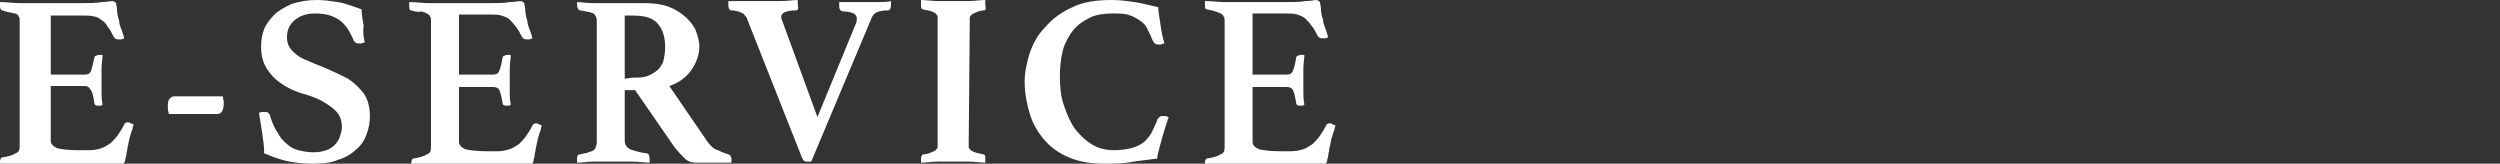
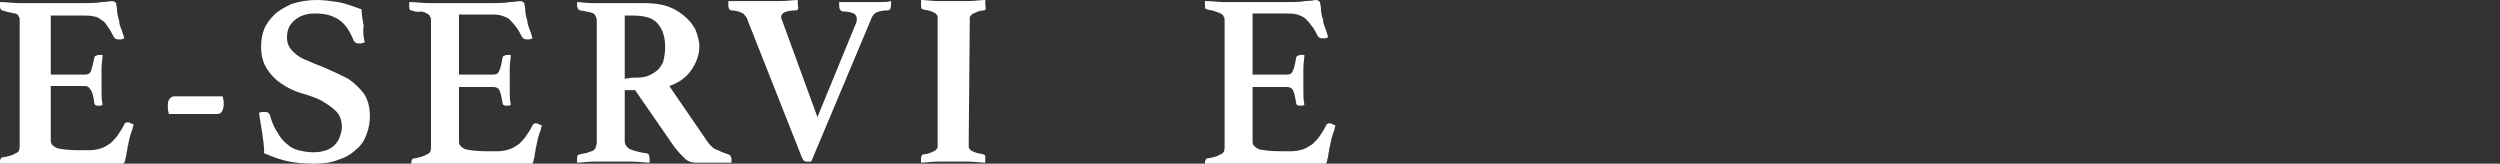
<svg xmlns="http://www.w3.org/2000/svg" version="1.1" id="圖層_1" x="0px" y="0px" width="241.3px" height="15.8px" viewBox="0 0 241.3 15.8" style="enable-background:new 0 0 241.3 15.8;" xml:space="preserve">
  <rect x="0" y="0" width="241.3" height="15.8" fill="#333333" stroke="none" />
  <style type="text/css">
	.st0{fill:#FFFFFF;}
</style>
  <g>
    <path class="st0" d="M4.9,1.5v5.7h3.3c0.3,0,0.5-0.1,0.6-0.4C8.9,6.5,9,6.1,9.1,5.6c0-0.1,0.1-0.2,0.1-0.2c0.1,0,0.2-0.1,0.3-0.1   c0,0,0.1,0,0.2,0c0.1,0,0.2,0,0.2,0c0,0.4-0.1,0.8-0.1,1.3s0,0.9,0,1.2c0,0.3,0,0.6,0,1s0,0.8,0.1,1.3c0,0-0.1,0.1-0.2,0.1   c-0.1,0-0.2,0-0.2,0c-0.3,0-0.4-0.1-0.4-0.3C9,9.2,8.9,8.8,8.7,8.6C8.6,8.4,8.4,8.3,8.2,8.3H4.9v5.3c0,0.3,0.2,0.5,0.6,0.7   c0.4,0.1,1.1,0.2,2.1,0.2h1c0.5,0,0.9-0.1,1.2-0.2c0.3-0.1,0.6-0.3,0.9-0.5c0.2-0.2,0.5-0.5,0.7-0.8s0.4-0.6,0.6-1   c0-0.1,0.2-0.2,0.3-0.2s0.2,0,0.3,0.1c0.1,0,0.2,0.1,0.3,0.1c0,0.1-0.1,0.2-0.1,0.4c0,0.1-0.1,0.2-0.1,0.3   c-0.1,0.2-0.1,0.4-0.2,0.6c0,0.2-0.1,0.4-0.1,0.5c0,0.2-0.1,0.3-0.1,0.5s-0.1,0.4-0.1,0.6c0,0.2-0.1,0.3-0.1,0.5   c0,0.1-0.1,0.2-0.1,0.3c-0.1,0.1-0.2,0.2-0.4,0.2c-0.1,0-0.3,0-0.5,0s-0.5,0-0.8,0s-0.6,0-0.8,0c-0.3,0-0.5,0-0.7,0H3.2   c-0.5,0-1,0-1.6,0S0.5,16,0,16c0-0.1,0-0.1,0-0.2c0-0.1,0-0.2,0-0.2c0-0.2,0.1-0.4,0.2-0.4c0.6-0.1,1-0.2,1.3-0.4   c0.3-0.1,0.4-0.3,0.4-0.7V2c0-0.2,0-0.3-0.1-0.4c0-0.1-0.1-0.2-0.3-0.3c-0.1,0-0.2,0-0.5-0.1C0.8,1.2,0.6,1.1,0.2,1   C0.1,1,0,0.8,0,0.6c0-0.1,0-0.2,0-0.2s0-0.1,0-0.2c0.7,0,1.3,0.1,1.8,0.1s1,0,1.3,0H8c0.7,0,1.3,0,1.8-0.1c0.5,0,0.9-0.1,1-0.1   c0.2,0,0.3,0.1,0.4,0.2c0,0.1,0.1,0.4,0.1,0.7s0.1,0.7,0.2,1c0,0.3,0.1,0.5,0.2,0.8C11.8,3,11.9,3.4,12,3.7c-0.1,0-0.2,0.1-0.3,0.1   s-0.2,0-0.3,0c-0.2,0-0.3-0.1-0.4-0.2c-0.2-0.4-0.4-0.8-0.6-1C10.3,2.4,10.1,2.1,9.9,2C9.6,1.8,9.4,1.6,9.1,1.6   C8.8,1.5,8.4,1.5,8,1.5H4.9z" />
    <path class="st0" d="M21.5,9.2c0,0.3,0.1,0.5,0.1,0.7c0,0.7-0.2,1.1-0.6,1.1h-4.7c0-0.1-0.1-0.3-0.1-0.5s0-0.4,0-0.4   c0-0.3,0.1-0.5,0.2-0.6s0.2-0.2,0.4-0.2h4.7V9.2z" />
    <path class="st0" d="M35.2,4.1c-0.1,0-0.3,0.1-0.4,0.1c-0.2,0-0.4,0-0.5-0.1c-0.1-0.1-0.2-0.2-0.2-0.3c-0.4-0.9-0.8-1.5-1.4-1.9   c-0.6-0.4-1.3-0.6-2.3-0.6c-0.8,0-1.4,0.2-1.9,0.6s-0.8,0.9-0.8,1.7c0,0.6,0.2,1,0.6,1.4s0.9,0.7,1.5,0.9c0.6,0.3,1.3,0.5,1.9,0.8   C32.4,7,33,7.3,33.6,7.6C34.2,8,34.7,8.5,35.1,9c0.4,0.6,0.6,1.3,0.6,2.2c0,0.6-0.1,1.2-0.3,1.7c-0.2,0.6-0.5,1.1-1,1.5   c-0.4,0.4-1,0.8-1.7,1c-0.7,0.3-1.5,0.4-2.4,0.4c-1,0-2-0.1-2.8-0.3s-1.5-0.5-2-0.7c0-0.7-0.1-1.3-0.2-2c-0.1-0.6-0.2-1.3-0.3-1.9   c0.2-0.1,0.3-0.1,0.5-0.1s0.3,0,0.4,0.1s0.2,0.2,0.2,0.4c0.2,0.6,0.4,1.1,0.7,1.5c0.2,0.4,0.5,0.8,0.9,1.1c0.3,0.3,0.7,0.5,1.1,0.6   s0.9,0.2,1.5,0.2c0.5,0,0.9-0.1,1.2-0.2c0.3-0.1,0.6-0.3,0.8-0.5s0.4-0.5,0.5-0.8s0.2-0.6,0.2-0.9c0-0.7-0.2-1.2-0.6-1.6   c-0.4-0.4-0.9-0.7-1.4-1c-0.6-0.3-1.2-0.5-1.9-0.7c-0.7-0.2-1.3-0.5-1.9-0.9c-0.6-0.4-1-0.8-1.4-1.4s-0.6-1.3-0.6-2.2   c0-0.6,0.1-1.2,0.3-1.7c0.2-0.5,0.6-1,1-1.4s1-0.7,1.6-1C29,0.1,29.8,0,30.6,0c0.7,0,1.3,0.1,2,0.2c0.7,0.1,1.4,0.4,2.3,0.7   c0,0.5,0.1,1,0.2,1.6C35,3.1,35.1,3.6,35.2,4.1z" />
    <path class="st0" d="M44.3,1.5v5.7h3.3c0.3,0,0.5-0.1,0.6-0.4c0.1-0.2,0.2-0.6,0.3-1.2c0-0.1,0.1-0.2,0.1-0.2   c0.1,0,0.2-0.1,0.3-0.1c0,0,0.1,0,0.2,0c0.1,0,0.2,0,0.2,0c0,0.4-0.1,0.8-0.1,1.3s0,0.9,0,1.2c0,0.3,0,0.6,0,1s0,0.8,0.1,1.3   c0,0-0.1,0.1-0.2,0.1c-0.1,0-0.2,0-0.2,0c-0.3,0-0.4-0.1-0.4-0.3c-0.1-0.6-0.2-1-0.3-1.2s-0.3-0.3-0.6-0.3h-3.3v5.3   c0,0.3,0.2,0.5,0.6,0.7c0.4,0.1,1.1,0.2,2.1,0.2h1c0.5,0,0.9-0.1,1.2-0.2c0.3-0.1,0.6-0.3,0.9-0.5c0.2-0.2,0.5-0.5,0.7-0.8   s0.4-0.6,0.6-1c0-0.1,0.2-0.2,0.3-0.2s0.2,0,0.3,0.1c0.1,0,0.2,0.1,0.3,0.1c0,0.1-0.1,0.2-0.1,0.4c0,0.1-0.1,0.2-0.1,0.3   C52,13,52,13.2,51.9,13.4c0,0.2-0.1,0.4-0.1,0.5c0,0.2-0.1,0.3-0.1,0.5s-0.1,0.4-0.1,0.6c0,0.2-0.1,0.3-0.1,0.5   c0,0.1-0.1,0.2-0.1,0.3C51.3,15.9,51.2,16,51,16c-0.1,0-0.3,0-0.5,0s-0.5,0-0.8,0s-0.6,0-0.8,0c-0.3,0-0.5,0-0.7,0h-5.3   c-0.5,0-1,0-1.6,0s-1.1,0.1-1.6,0.1c0-0.1,0-0.1,0-0.2c0-0.1,0-0.2,0-0.2c0-0.2,0.1-0.4,0.2-0.4c0.6-0.1,1-0.2,1.3-0.4   c0.3-0.1,0.4-0.3,0.4-0.7V2c0-0.2,0-0.3-0.1-0.4c0-0.1-0.1-0.2-0.3-0.3c-0.1-0.1-0.3-0.1-0.5-0.2c-0.4,0.1-0.7,0-1-0.1   c-0.2,0-0.2-0.2-0.2-0.4c0-0.1,0-0.2,0-0.2s0-0.1,0-0.2c0.7,0,1.3,0.1,1.8,0.1s1,0,1.3,0h4.8c0.7,0,1.3,0,1.8-0.1   c0.5,0,0.9-0.1,1-0.1c0.2,0,0.3,0.1,0.4,0.2c0,0.1,0.1,0.4,0.1,0.7s0.1,0.7,0.2,1c0,0.3,0.1,0.5,0.2,0.8c0.1,0.2,0.2,0.6,0.3,0.9   c-0.1,0-0.2,0.1-0.3,0.1s-0.2,0-0.3,0c-0.2,0-0.3-0.1-0.4-0.2c-0.2-0.4-0.4-0.8-0.6-1c-0.2-0.3-0.4-0.5-0.6-0.7   c-0.2-0.2-0.5-0.3-0.8-0.4s-0.7-0.1-1.1-0.1h-3V1.5z" />
    <path class="st0" d="M61.3,8.7h-1v4.9c0,0.4,0.2,0.6,0.5,0.8c0.3,0.1,0.8,0.3,1.6,0.4c0.2,0,0.3,0.2,0.3,0.5c0,0.1,0,0.3,0,0.4   c-0.5,0-1-0.1-1.7-0.1s-1.4,0-2.2,0c-0.6,0-1.1,0-1.6,0s-1,0.1-1.5,0.1c0-0.1,0-0.1,0-0.2c0-0.1,0-0.1,0-0.2c0-0.3,0.1-0.4,0.3-0.4   c0.3-0.1,0.6-0.1,0.8-0.2c0.2-0.1,0.4-0.1,0.5-0.2c0.1-0.1,0.2-0.2,0.2-0.3s0.1-0.2,0.1-0.4V2c0-0.3-0.1-0.5-0.3-0.7   C57.1,1.2,56.6,1.1,56,1c-0.1,0-0.1-0.1-0.2-0.1c0-0.1-0.1-0.2-0.1-0.3s0-0.1,0-0.2s0-0.1,0-0.2c0.4,0,0.9,0.1,1.5,0.1s1.1,0,1.5,0   h3.5c0.8,0,1.6,0.1,2.2,0.3C65,0.8,65.5,1.1,66,1.5s0.8,0.8,1.1,1.3c0.2,0.5,0.4,1.1,0.4,1.7c0,0.8-0.3,1.6-0.8,2.3   S65.5,8,64.6,8.3l3.7,5.4c0.3,0.4,0.6,0.7,1,0.8c0.4,0.2,0.7,0.3,1,0.4c0.1,0,0.1,0.1,0.2,0.1c0,0.1,0.1,0.2,0.1,0.3s0,0.1,0,0.2   c0,0.1,0,0.2,0,0.2c-0.2,0-0.4,0-0.7,0c-0.3,0-0.6,0-1,0c-0.3,0-0.7,0-1,0s-0.6,0-0.8,0c-0.3,0-0.7-0.1-1-0.4   c-0.3-0.3-0.6-0.6-1-1.1L61.3,8.7z M61,7.5c0.5,0,0.9,0,1.3-0.1c0.4-0.1,0.7-0.3,1-0.5C63.6,6.7,63.8,6.4,64,6   c0.1-0.4,0.2-0.9,0.2-1.4c0-1-0.2-1.7-0.7-2.3C63,1.7,62.2,1.5,61,1.5h-0.7v6.1L61,7.5L61,7.5z" />
    <path class="st0" d="M82.6,2.3c0.1-0.2,0.1-0.4,0.1-0.5c0-0.2-0.1-0.4-0.3-0.5c-0.2-0.1-0.6-0.2-1.1-0.2C81.1,1,81,0.9,81,0.6V0.5   V0.4V0.2c0.1,0,0.3,0,0.5,0s0.4,0,0.7,0c0.2,0,0.5,0,0.7,0s0.5,0,0.7,0c0.5,0,0.9,0,1.3,0s0.8,0,1.1-0.1v0.2v0.1v0.1   C86,0.8,85.9,1,85.7,1c-0.5,0-0.9,0.1-1.1,0.2s-0.4,0.3-0.5,0.6l-5.8,13.8c-0.1,0-0.1,0-0.2,0c0,0-0.1,0-0.2,0s-0.2,0-0.3-0.1   c-0.1,0-0.1-0.2-0.2-0.3L72.1,1.8c0-0.1-0.1-0.2-0.2-0.3c-0.1-0.1-0.1-0.2-0.2-0.2c-0.1-0.1-0.3-0.1-0.4-0.2   c-0.2,0-0.4-0.1-0.7-0.1c-0.2,0-0.3-0.2-0.3-0.5c0,0,0-0.1,0-0.2s0-0.2,0-0.2c0.2,0,0.5,0,0.8,0s0.6,0,0.9,0s0.6,0,0.9,0   s0.5,0,0.8,0c0.5,0,1.1,0,1.7,0S76.6,0,77,0c0,0.1,0,0.2,0,0.2c0,0.1,0,0.1,0,0.2C77.1,0.9,77,1,76.8,1c-0.5,0-0.9,0.1-1.1,0.2   s-0.3,0.3-0.3,0.4s0,0.2,0.1,0.4l3.4,9.3L82.6,2.3z" />
    <path class="st0" d="M93.5,13.8c0,0.2,0,0.3,0,0.4c0,0.1,0.1,0.2,0.2,0.3s0.2,0.1,0.4,0.2c0.2,0.1,0.5,0.1,0.8,0.2   c0.2,0,0.2,0.2,0.2,0.4c0,0,0,0.1,0,0.2c0,0.1,0,0.2,0,0.2c-0.5,0-1-0.1-1.6-0.1s-1.1,0-1.5,0c-0.5,0-1,0-1.5,0   c-0.6,0-1.1,0.1-1.6,0.1c0-0.1,0-0.1,0-0.2c0-0.1,0-0.2,0-0.2c0-0.2,0.1-0.4,0.2-0.4c0.3,0,0.6-0.1,0.8-0.2   c0.2-0.1,0.3-0.1,0.4-0.2c0.1-0.1,0.2-0.2,0.2-0.3s0-0.2,0-0.4V2c0-0.2,0-0.3,0-0.4s-0.1-0.2-0.2-0.3s-0.2-0.1-0.4-0.2   C89.7,1,89.4,1,89.1,0.9c-0.2,0-0.2-0.2-0.2-0.4c0,0,0-0.1,0-0.2s0-0.2,0-0.3c0.5,0,1,0.1,1.6,0.1s1.1,0,1.5,0s0.9,0,1.5,0   S94.6,0,95.1,0c0,0.1,0,0.2,0,0.3s0,0.2,0,0.2C95.2,0.9,95.1,1,95,1c-0.3,0-0.6,0.1-0.8,0.2c-0.2,0.1-0.3,0.1-0.4,0.2   s-0.2,0.2-0.2,0.3c0,0.1,0,0.2,0,0.4L93.5,13.8L93.5,13.8z" />
-     <path class="st0" d="M106.6,15.8c-1.3,0-2.5-0.2-3.4-0.6c-1-0.4-1.8-1-2.4-1.7S99.7,12,99.4,11s-0.5-2-0.5-3.1   c0-0.9,0.2-1.9,0.5-2.8s0.8-1.8,1.5-2.5c0.7-0.8,1.5-1.4,2.6-1.9c1-0.5,2.3-0.7,3.8-0.7c0.8,0,1.5,0.1,2.2,0.2s1.4,0.3,2.3,0.5   c0,0.4,0.1,1,0.2,1.6c0.1,0.7,0.2,1.3,0.4,1.9c-0.1,0-0.2,0-0.3,0.1c-0.1,0-0.2,0-0.3,0c-0.1,0-0.2,0-0.3-0.1   c-0.1,0-0.1-0.1-0.2-0.2c-0.2-0.5-0.4-0.9-0.6-1.3s-0.5-0.6-0.8-0.8s-0.7-0.4-1.1-0.5s-0.9-0.1-1.4-0.1c-0.8,0-1.6,0.1-2.2,0.4   s-1.2,0.7-1.6,1.2s-0.8,1.2-1,1.9c-0.2,0.8-0.3,1.6-0.3,2.6s0.1,2,0.4,2.8c0.3,0.9,0.6,1.6,1.1,2.3c0.5,0.6,1,1.1,1.7,1.5   s1.4,0.5,2.1,0.5c0.6,0,1.2-0.1,1.6-0.2c0.4-0.1,0.8-0.3,1.1-0.5c0.3-0.2,0.6-0.6,0.8-0.9c0.2-0.4,0.4-0.8,0.6-1.3   c0-0.1,0.1-0.2,0.2-0.3s0.2-0.1,0.3-0.1c0.1,0,0.2,0,0.3,0c0.1,0,0.2,0.1,0.3,0.1c-0.1,0.3-0.2,0.6-0.3,0.9c-0.1,0.3-0.2,0.7-0.3,1   c-0.1,0.4-0.2,0.7-0.3,1.1c-0.1,0.4-0.2,0.7-0.2,1c-0.8,0.1-1.5,0.2-2.3,0.3C108.4,15.8,107.5,15.8,106.6,15.8z" />
    <path class="st0" d="M120.9,1.5v5.7h3.3c0.3,0,0.5-0.1,0.6-0.4c0.1-0.2,0.2-0.6,0.3-1.2c0-0.1,0.1-0.2,0.1-0.2   c0.1,0,0.2-0.1,0.3-0.1c0,0,0.1,0,0.2,0s0.2,0,0.2,0c0,0.4-0.1,0.8-0.1,1.3s0,0.9,0,1.2c0,0.3,0,0.6,0,1s0,0.8,0.1,1.3   c0,0-0.1,0.1-0.2,0.1s-0.2,0-0.2,0c-0.3,0-0.4-0.1-0.4-0.3c-0.1-0.6-0.2-1-0.3-1.2c-0.1-0.2-0.3-0.3-0.6-0.3h-3.3v5.3   c0,0.3,0.2,0.5,0.6,0.7c0.4,0.1,1.1,0.2,2.1,0.2h1c0.5,0,0.9-0.1,1.2-0.2c0.3-0.1,0.6-0.3,0.9-0.5c0.2-0.2,0.5-0.5,0.7-0.8   s0.4-0.6,0.6-1c0-0.1,0.2-0.2,0.3-0.2c0.1,0,0.2,0,0.3,0.1c0.1,0,0.2,0.1,0.3,0.1c0,0.1-0.1,0.2-0.1,0.4c0,0.1-0.1,0.2-0.1,0.3   c-0.1,0.2-0.1,0.4-0.2,0.6c0,0.2-0.1,0.4-0.1,0.5c0,0.2-0.1,0.3-0.1,0.5s-0.1,0.4-0.1,0.6c0,0.2-0.1,0.3-0.1,0.5   c0,0.1-0.1,0.2-0.1,0.3c-0.1,0.1-0.2,0.2-0.4,0.2c-0.1,0-0.3,0-0.5,0s-0.5,0-0.8,0s-0.6,0-0.8,0c-0.3,0-0.5,0-0.7,0h-5.3   c-0.5,0-1,0-1.6,0s-1.1,0.1-1.6,0.1c0-0.1,0-0.1,0-0.2c0-0.1,0-0.2,0-0.2c0-0.2,0.1-0.4,0.2-0.4c0.6-0.1,1-0.2,1.3-0.4   c0.3-0.1,0.4-0.3,0.4-0.7V2c0-0.2,0-0.3-0.1-0.4c0-0.1-0.1-0.2-0.3-0.3c-0.1-0.1-0.3-0.1-0.5-0.2s-0.5-0.1-0.8-0.2   c-0.2,0-0.2-0.2-0.2-0.4c0-0.1,0-0.2,0-0.2s0-0.1,0-0.2c0.7,0,1.3,0.1,1.8,0.1s1,0,1.3,0h4.8c0.7,0,1.3,0,1.8-0.1   c0.5,0,0.9-0.1,1-0.1c0.2,0,0.3,0.1,0.4,0.2c0,0.1,0.1,0.4,0.1,0.7s0.1,0.7,0.2,1c0,0.3,0.1,0.5,0.2,0.8c0.1,0.2,0.2,0.6,0.3,0.9   c-0.1,0-0.2,0.1-0.3,0.1c-0.1,0-0.2,0-0.3,0c-0.2,0-0.3-0.1-0.4-0.2c-0.2-0.4-0.4-0.8-0.6-1c-0.2-0.3-0.4-0.5-0.6-0.7   s-0.5-0.3-0.8-0.4s-0.7-0.1-1.1-0.1h-3.2V1.5z" />
  </g>
</svg>